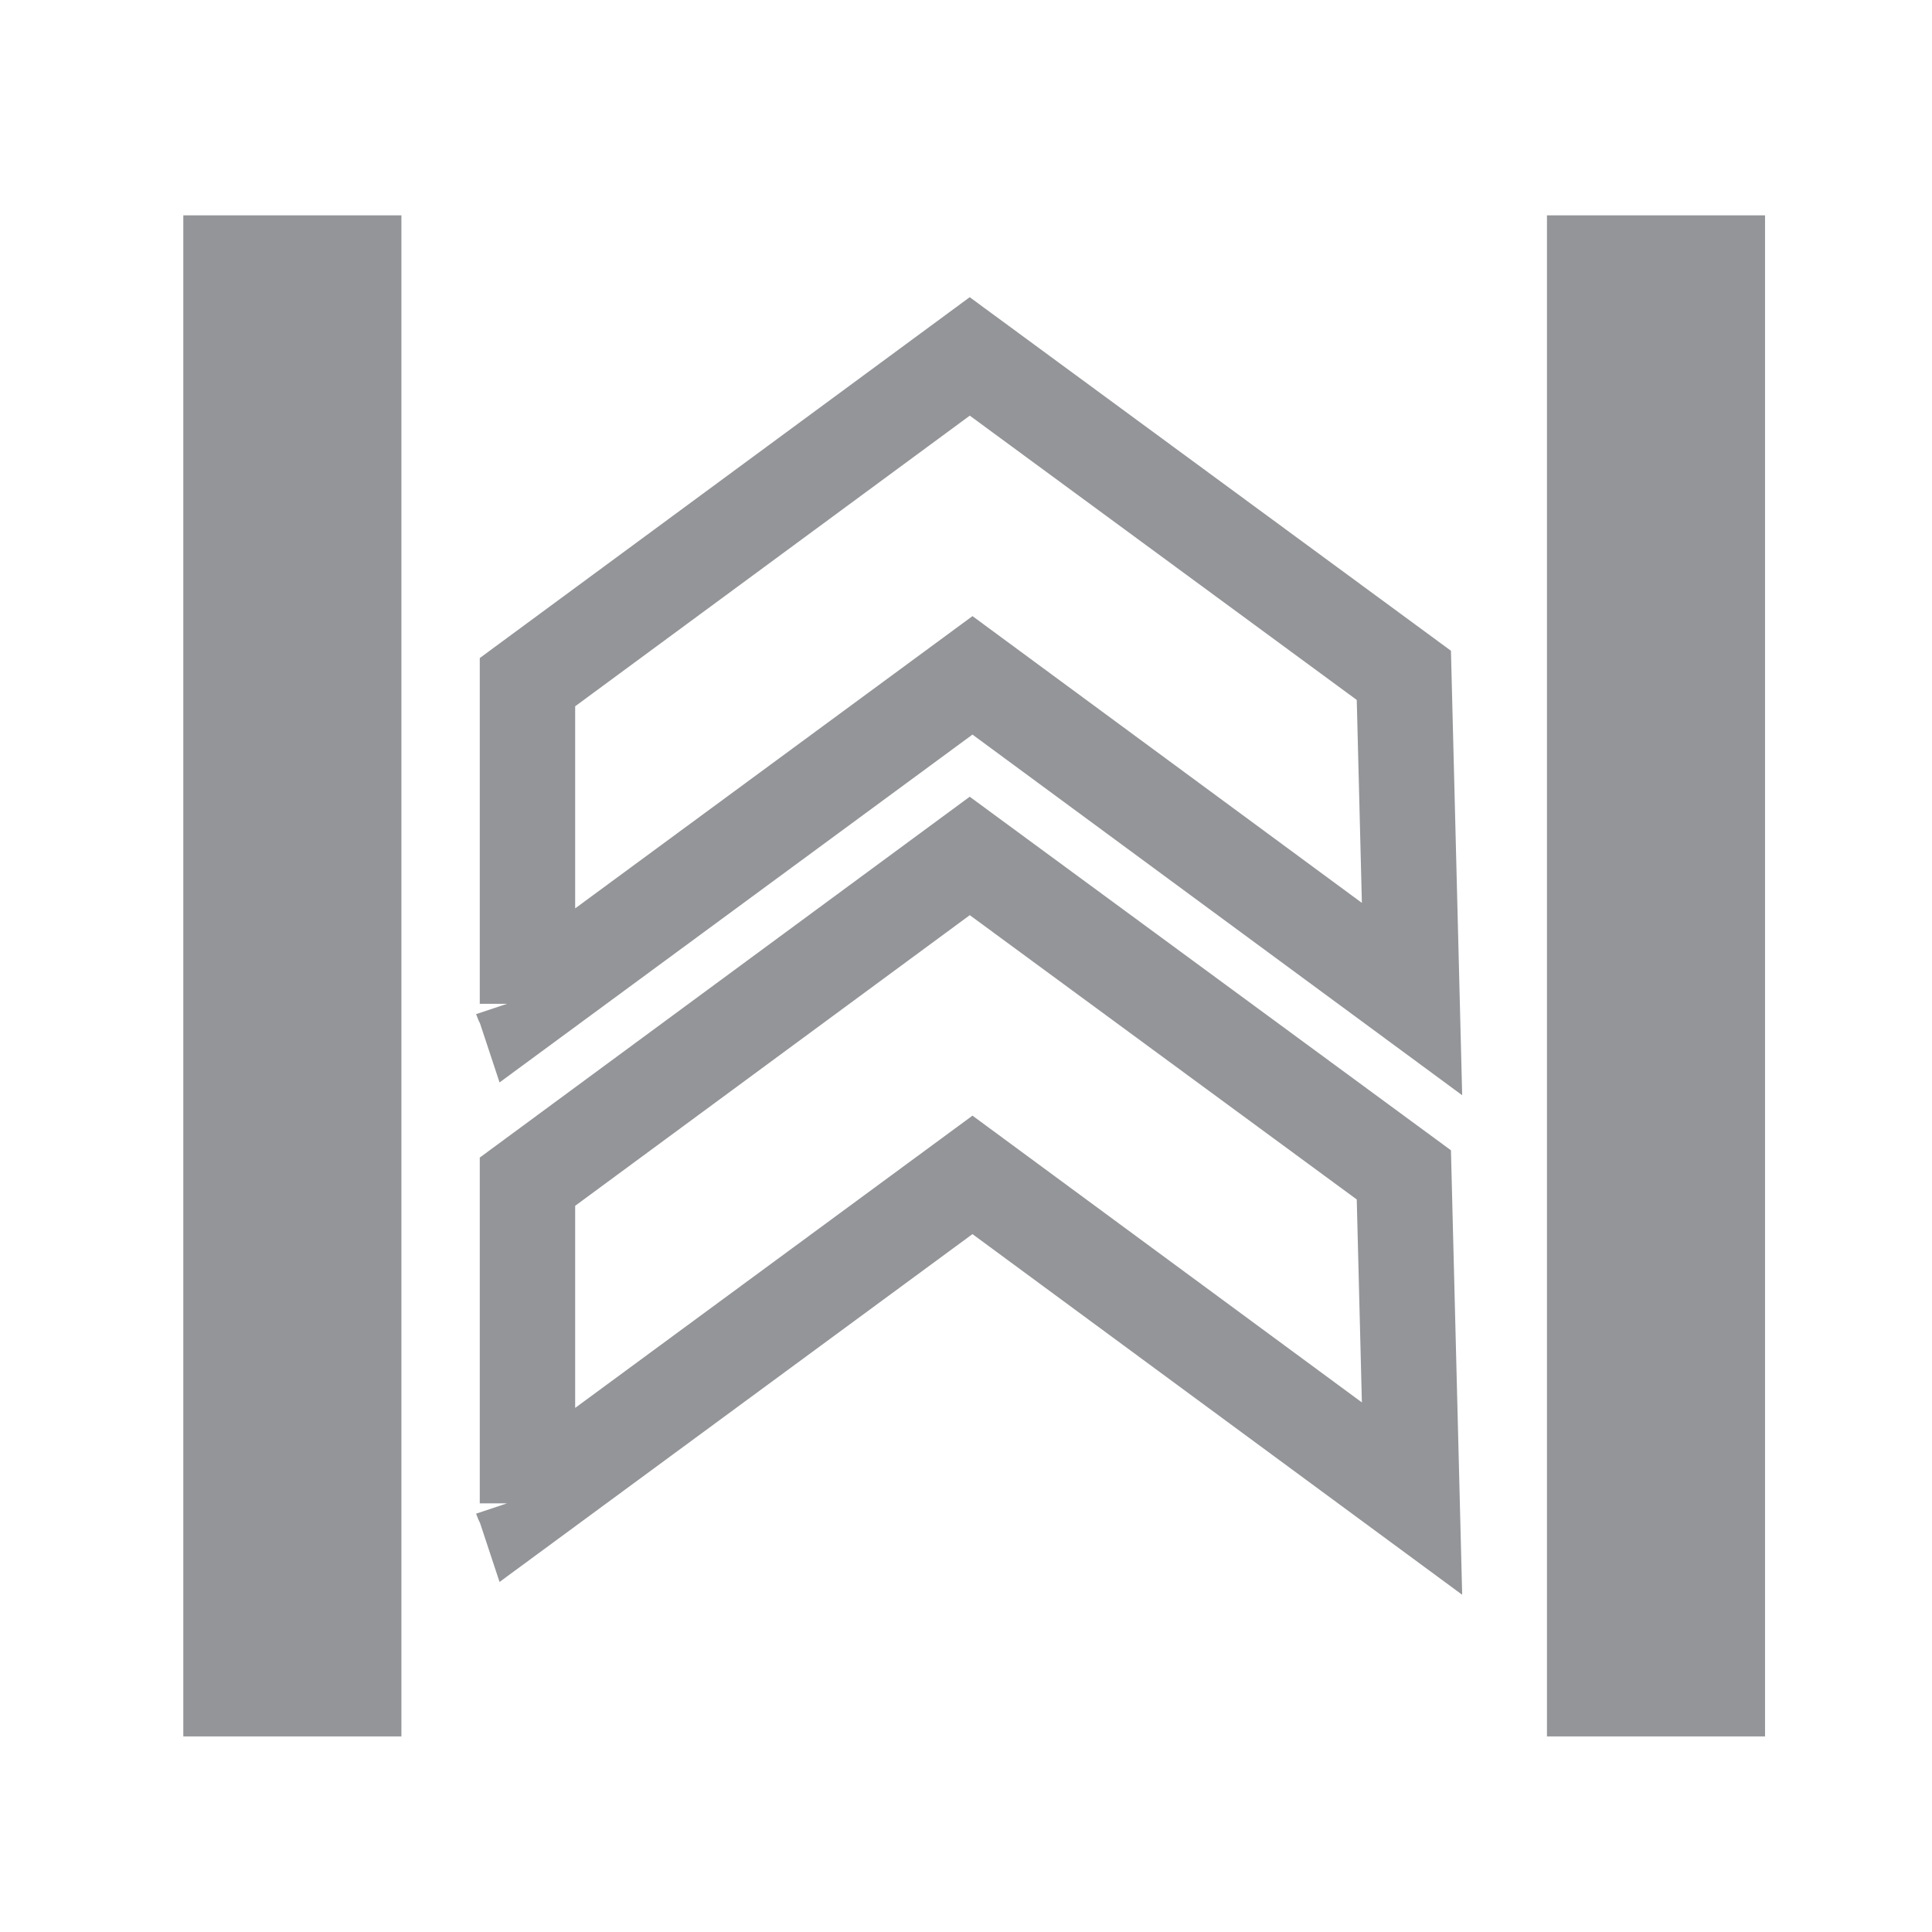
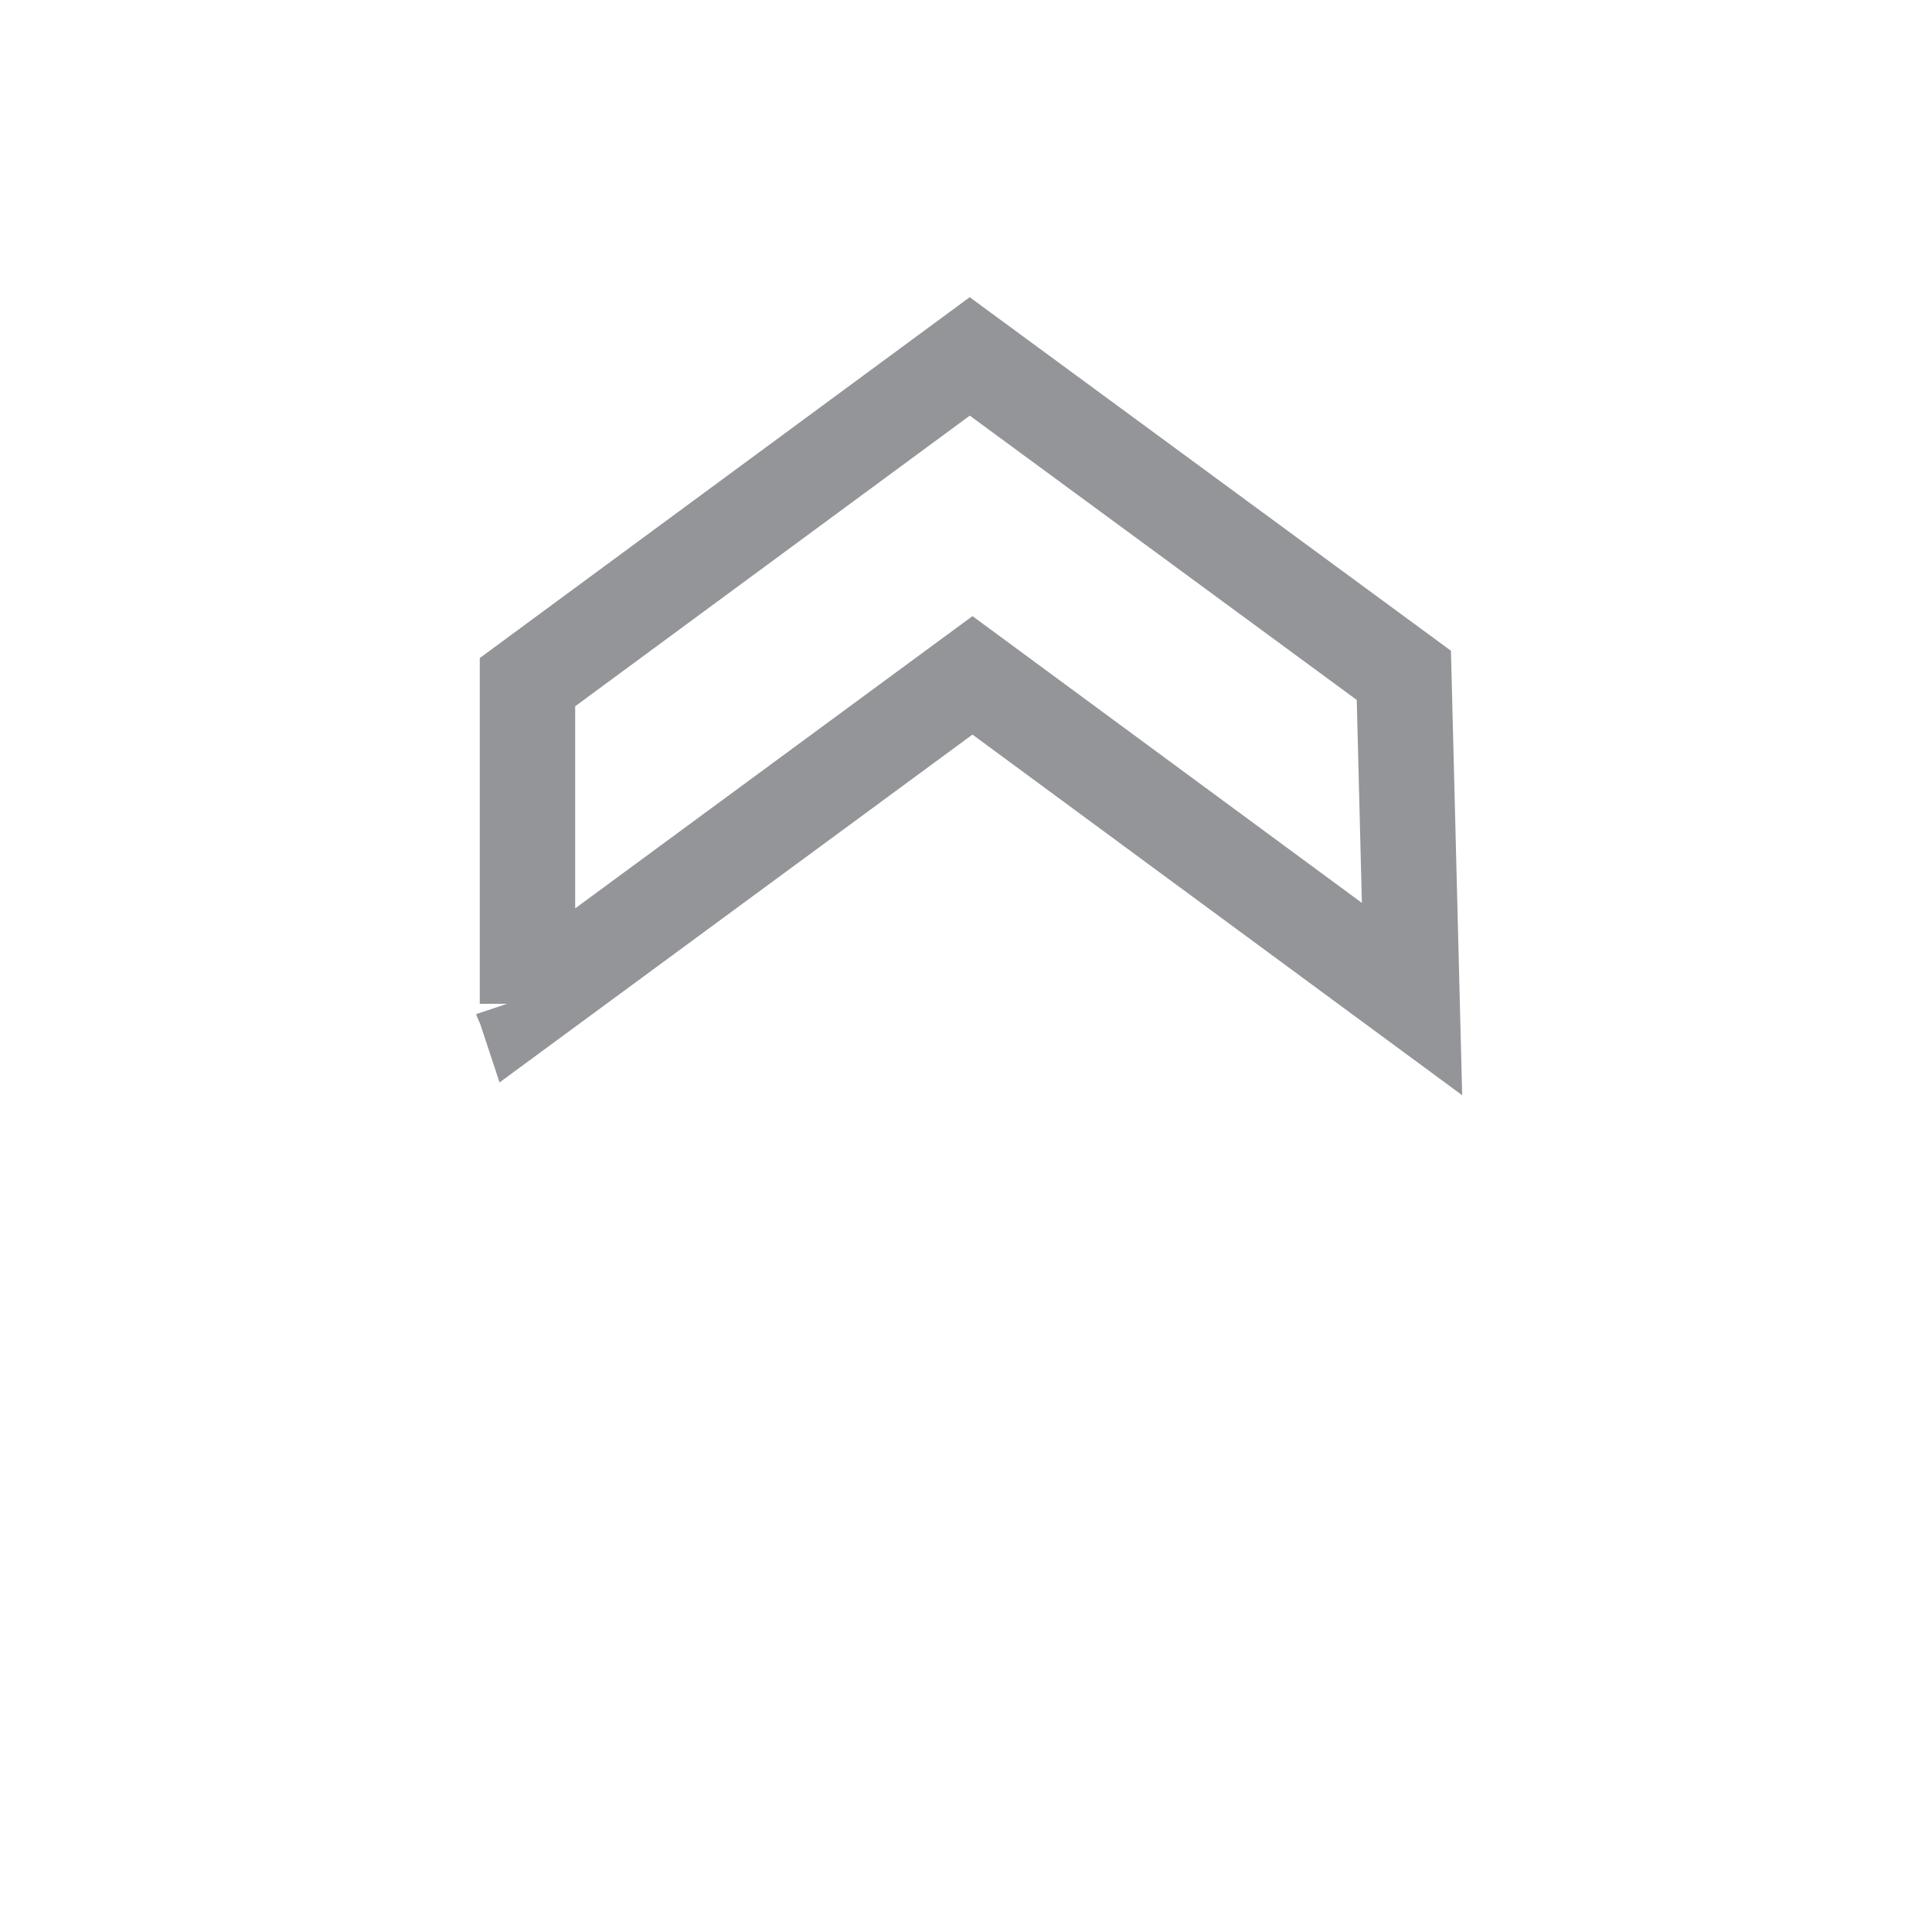
<svg xmlns="http://www.w3.org/2000/svg" version="1.1" id="Calque_1" x="0px" y="0px" viewBox="0 0 283.5 283.5" style="enable-background:new 0 0 283.5 283.5;" xml:space="preserve">
  <style type="text/css">
	.st0{fill:none;stroke:#939598;stroke-width:32;stroke-miterlimit:10;}
	.st1{fill:none;stroke:#939598;stroke-width:14;stroke-miterlimit:10;}
</style>
-   <line id="XMLID_2_" class="st0" x1="42.9" y1="254.8" x2="42.9" y2="31.6" />
-   <line id="XMLID_3_" class="st0" x1="243" y1="254.8" x2="243" y2="31.6" />
  <path id="XMLID_6_" class="st1" d="M77.4,147.3v-47.2l64.9-47.8L206,99.1l1.2,47.5l-64.5-47.5l-65.8,48.4c-0.1-0.3-0.3-0.6-0.4-0.9" />
-   <path id="XMLID_7_" class="st1" d="M77.4,220.6v-47.2l64.9-47.8l63.7,46.8l1.2,47.5l-64.5-47.5l-65.8,48.4c-0.1-0.3-0.3-0.6-0.4-0.9  " />
</svg>